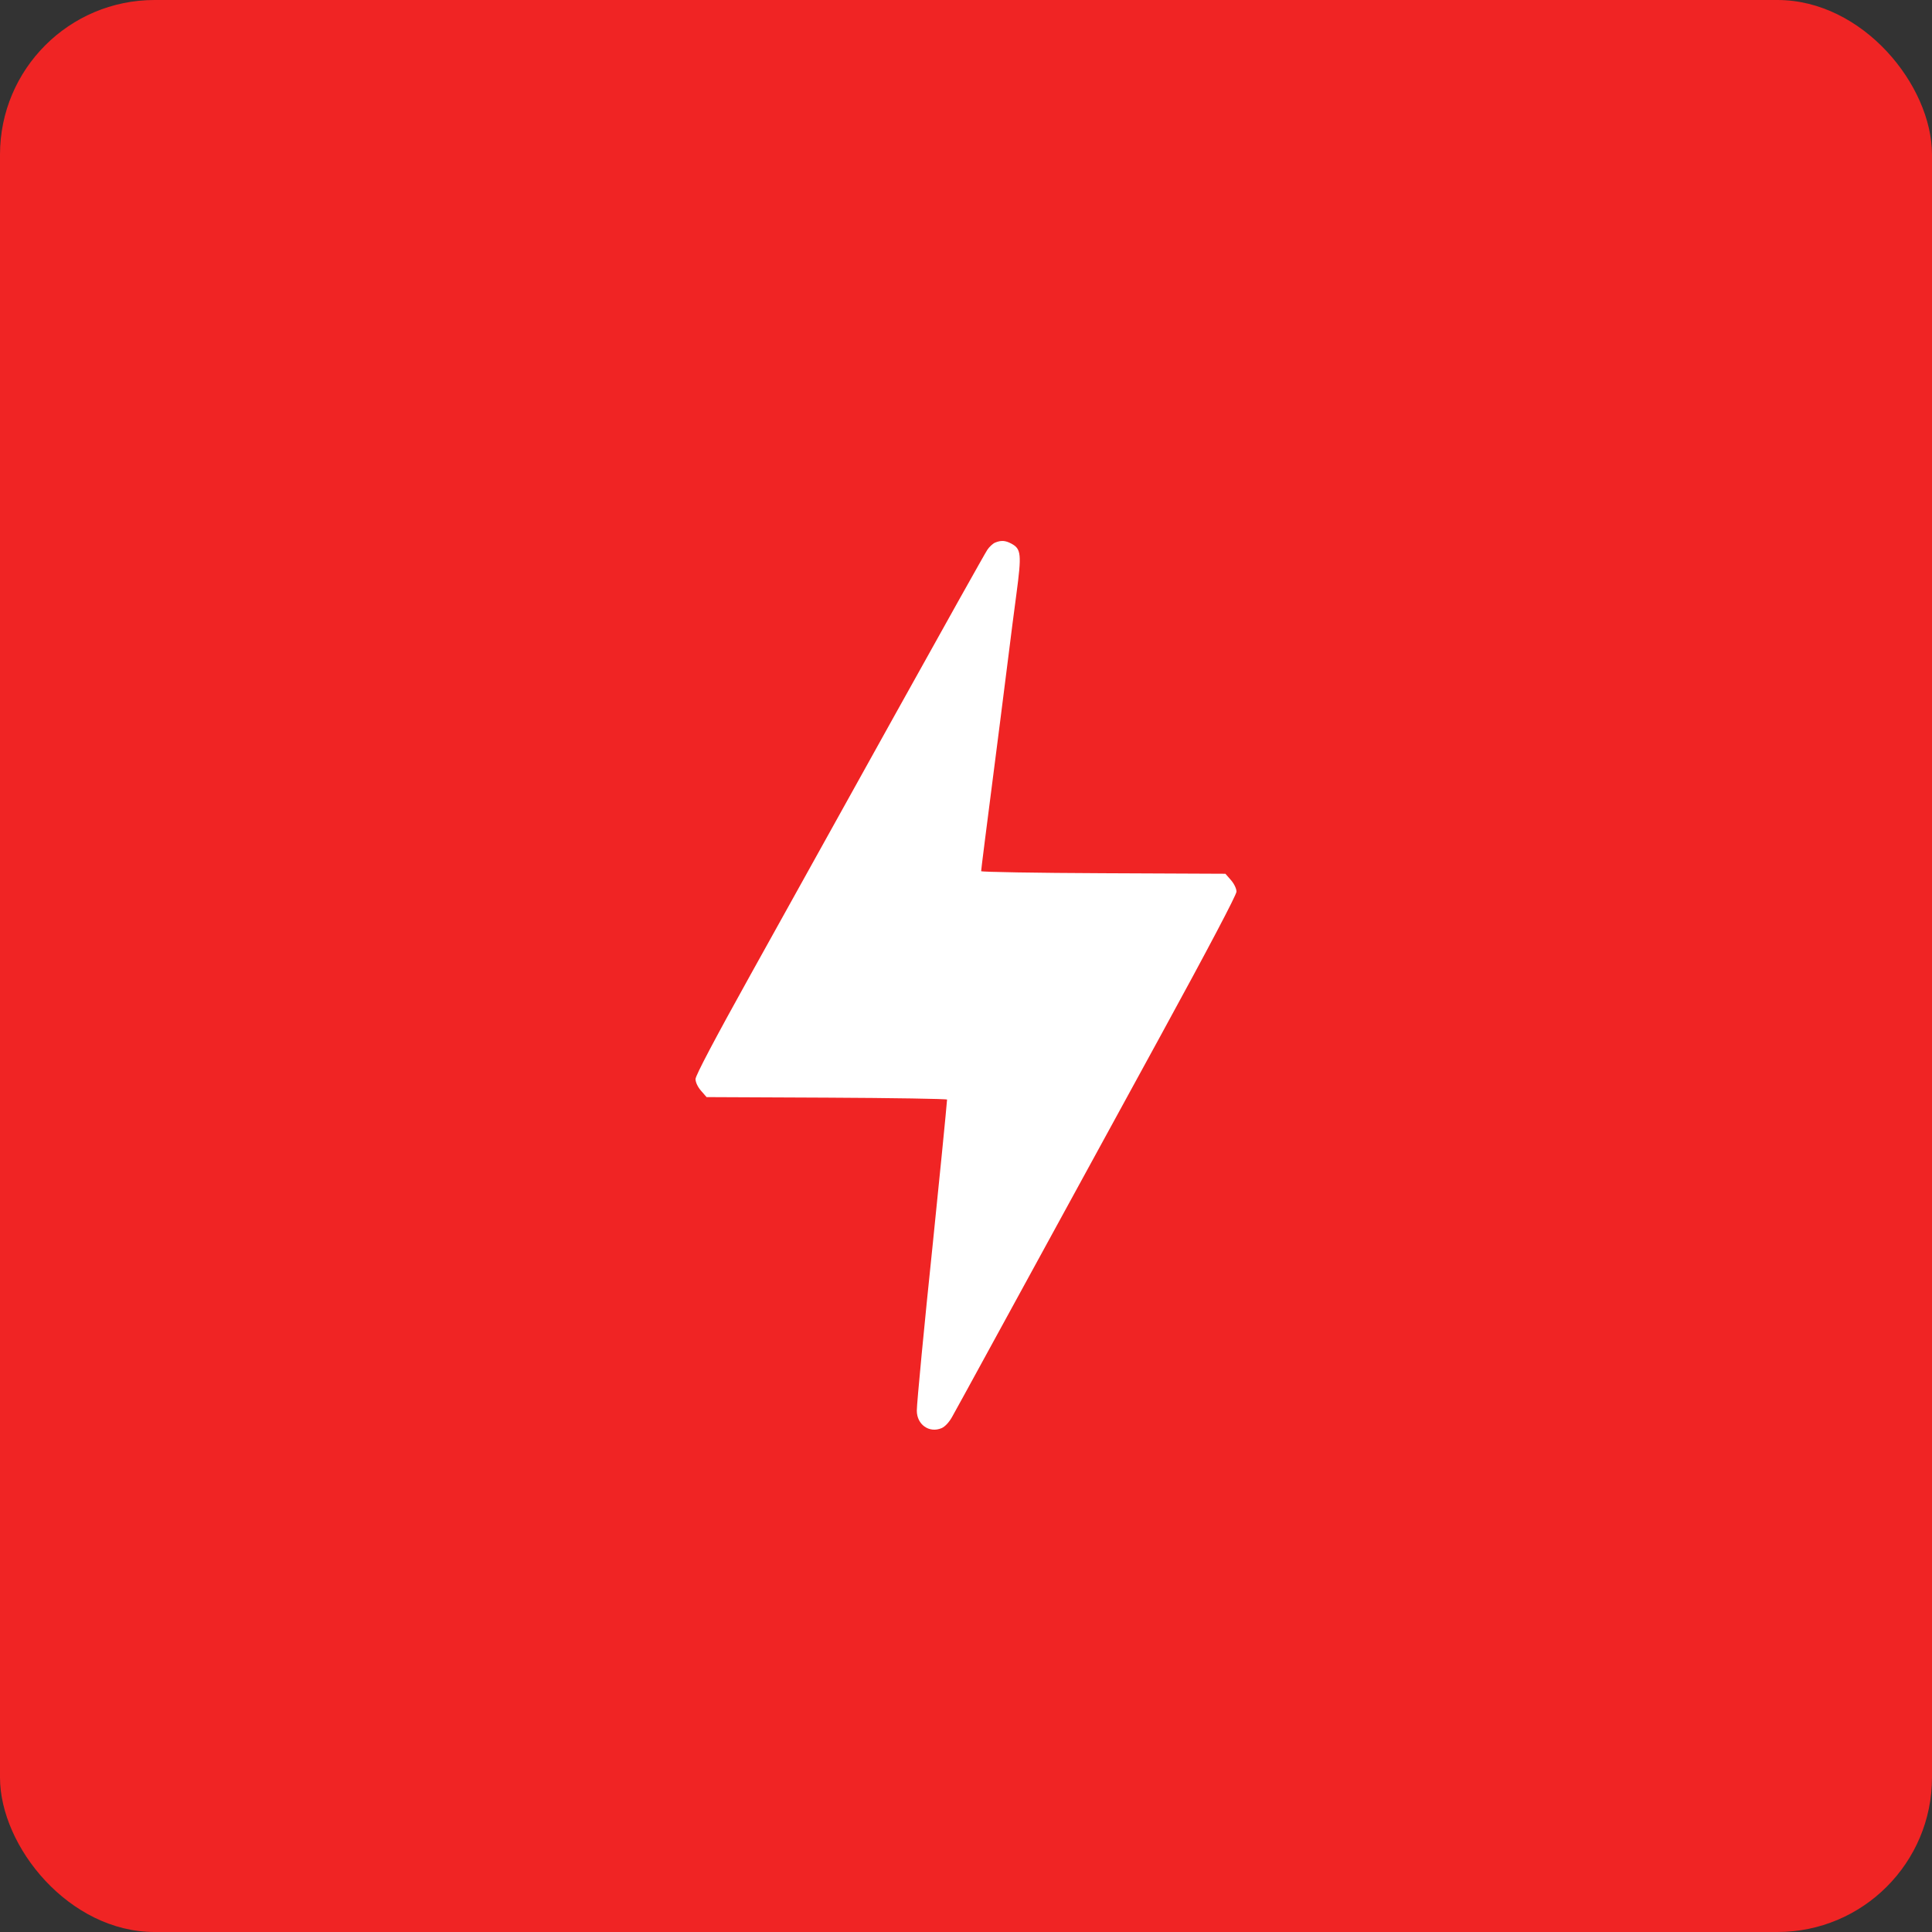
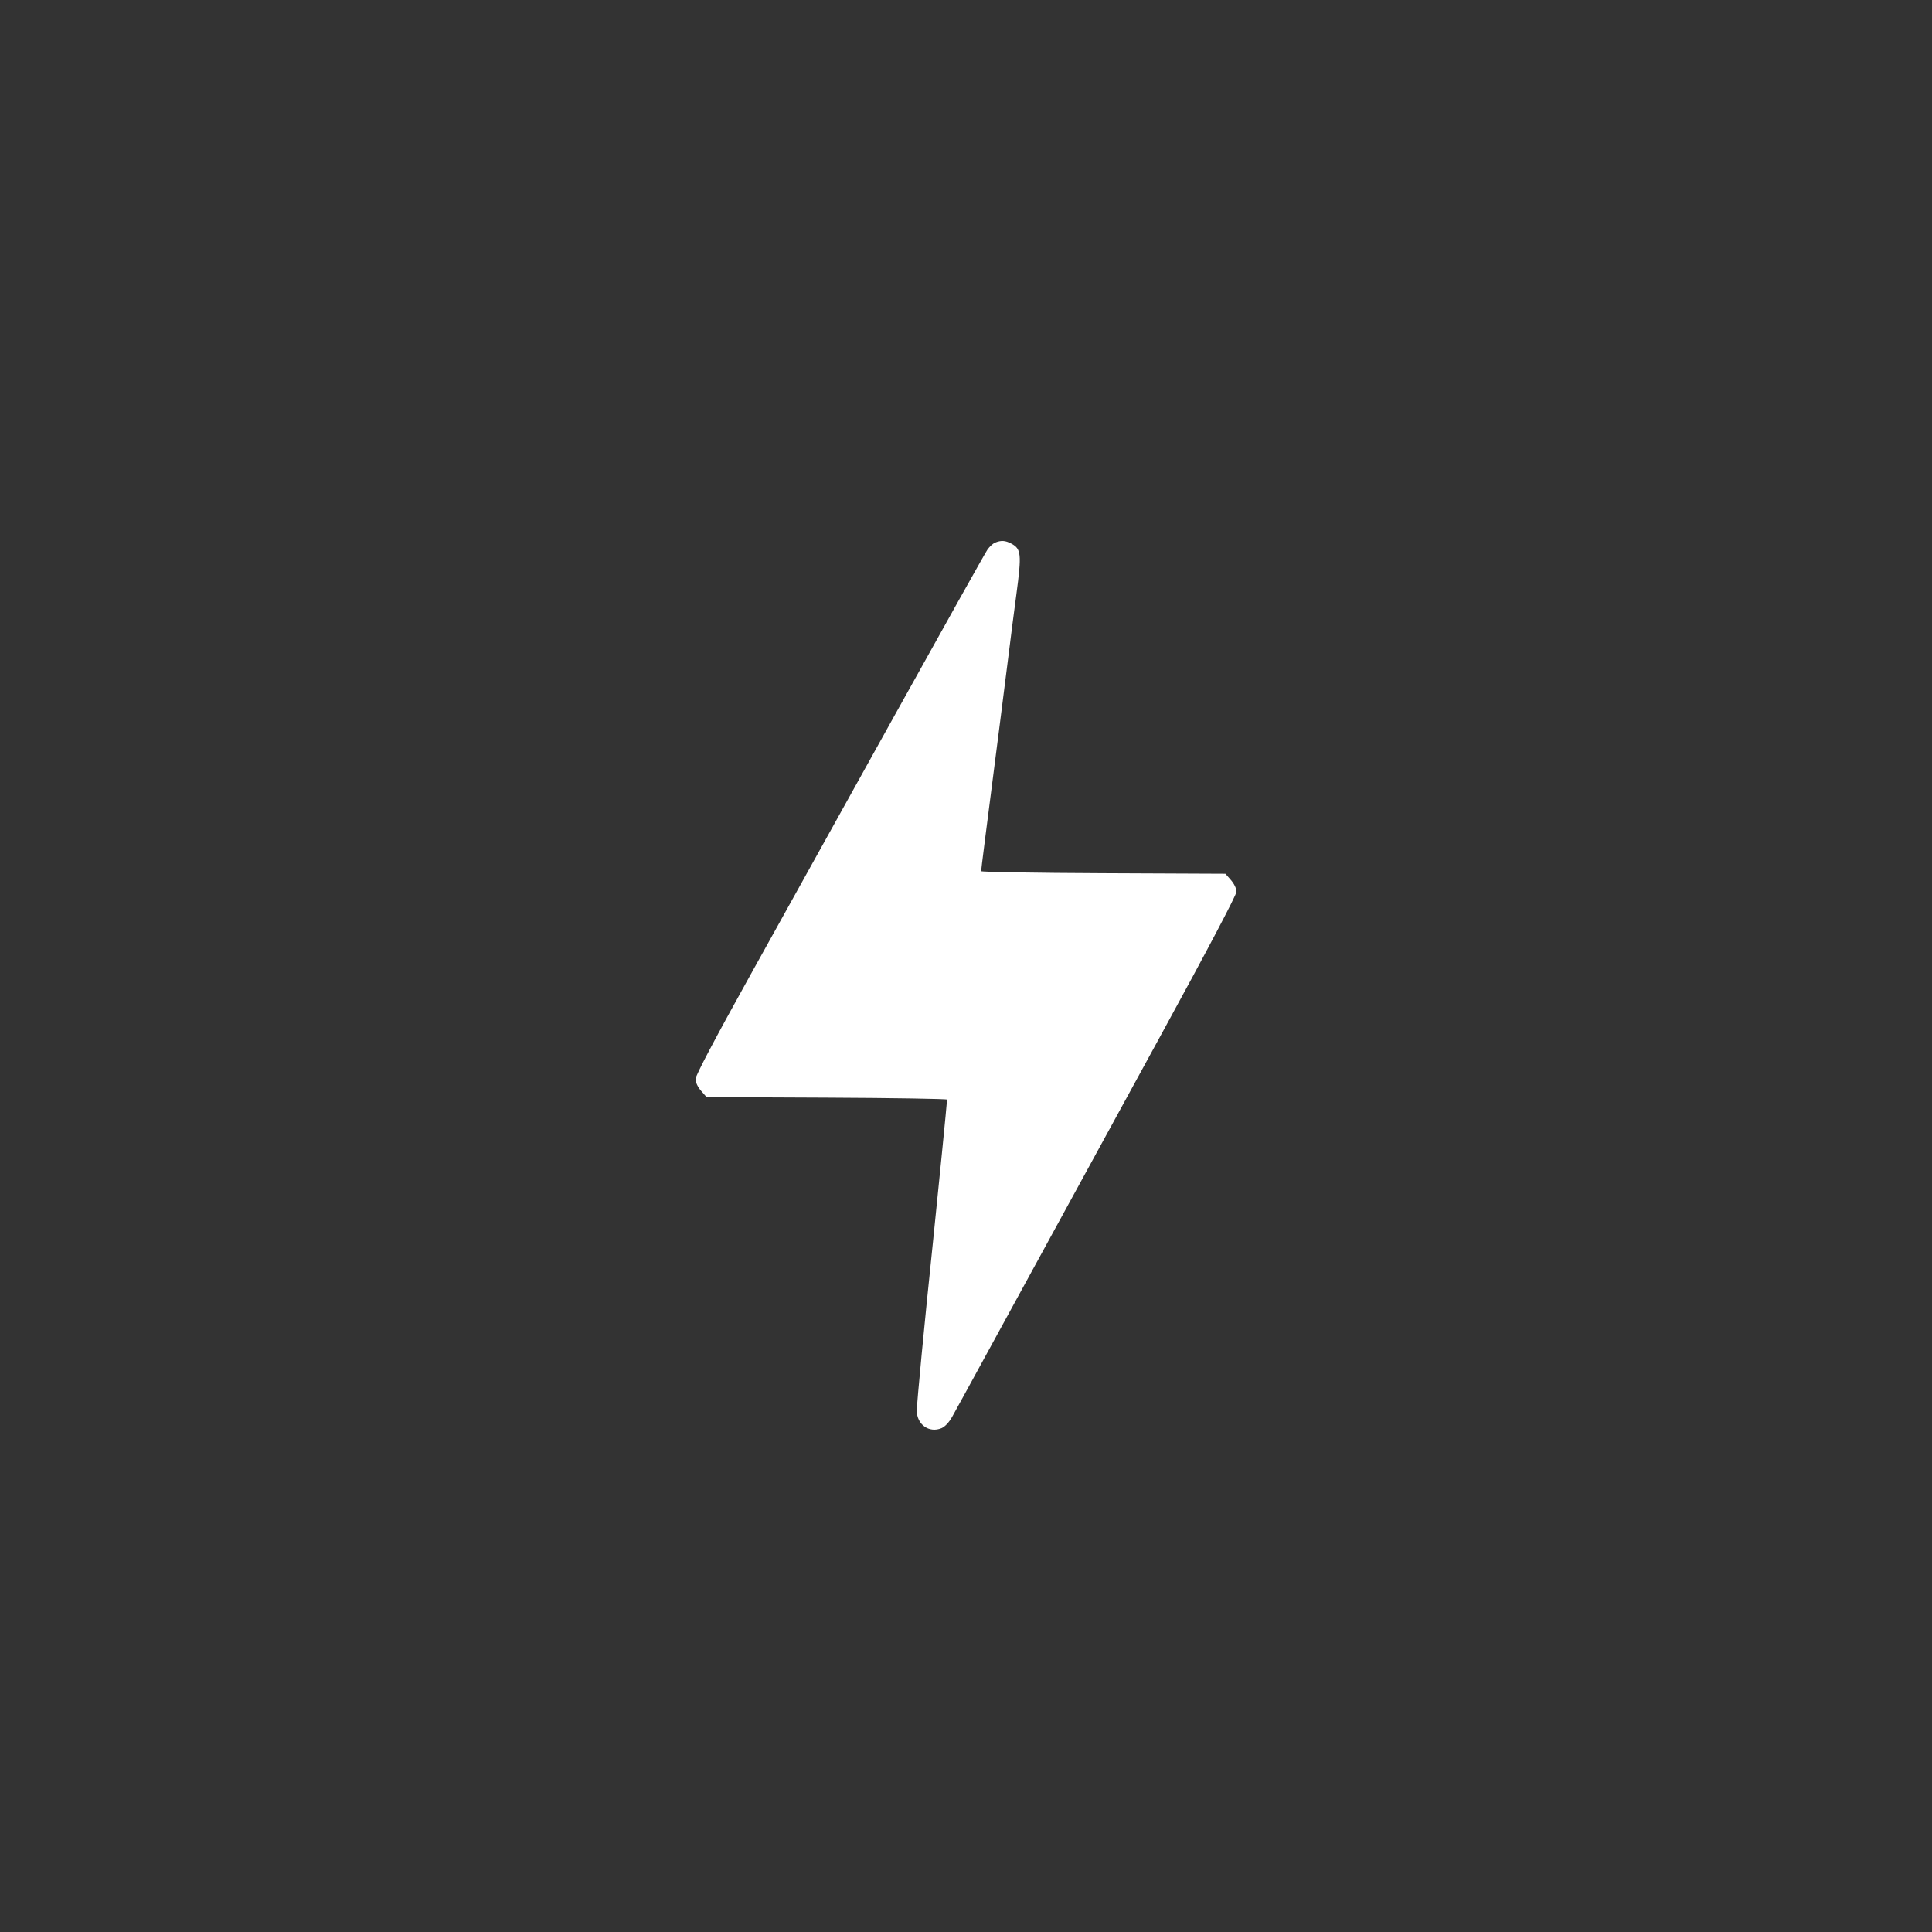
<svg xmlns="http://www.w3.org/2000/svg" width="50" height="50" viewBox="0 0 50 50" fill="none">
  <rect x="0" y="0" width="50" height="50" fill="#333333" stroke="none" />
-   <rect width="50" height="50" rx="4" fill="#F02424" />
  <path fill-rule="evenodd" clip-rule="evenodd" d="M25.753 14.043C25.695 14.067 25.605 14.15 25.552 14.229C25.498 14.307 24.418 16.237 23.151 18.517C21.884 20.798 20.207 23.816 19.424 25.225C18.501 26.886 18 27.835 18 27.926C18 28.009 18.058 28.131 18.143 28.229L18.286 28.393L21.398 28.407C23.11 28.415 24.51 28.438 24.51 28.457C24.51 28.521 24.268 30.961 24.143 32.163C23.921 34.286 23.727 36.314 23.727 36.507C23.727 36.869 24.049 37.096 24.369 36.96C24.457 36.922 24.564 36.807 24.642 36.666C24.712 36.539 24.863 36.265 24.977 36.058C25.091 35.85 25.833 34.493 26.626 33.042C27.419 31.591 28.952 28.785 30.034 26.807C31.261 24.563 32 23.16 32 23.076C32 22.998 31.94 22.872 31.857 22.777L31.714 22.613L28.553 22.599C26.814 22.592 25.392 22.567 25.392 22.546C25.392 22.507 25.493 21.704 25.884 18.668C25.992 17.825 26.102 16.954 26.129 16.733C26.155 16.512 26.234 15.906 26.303 15.386C26.443 14.335 26.43 14.205 26.17 14.067C26.017 13.986 25.907 13.979 25.753 14.043Z" fill="white" />
</svg>